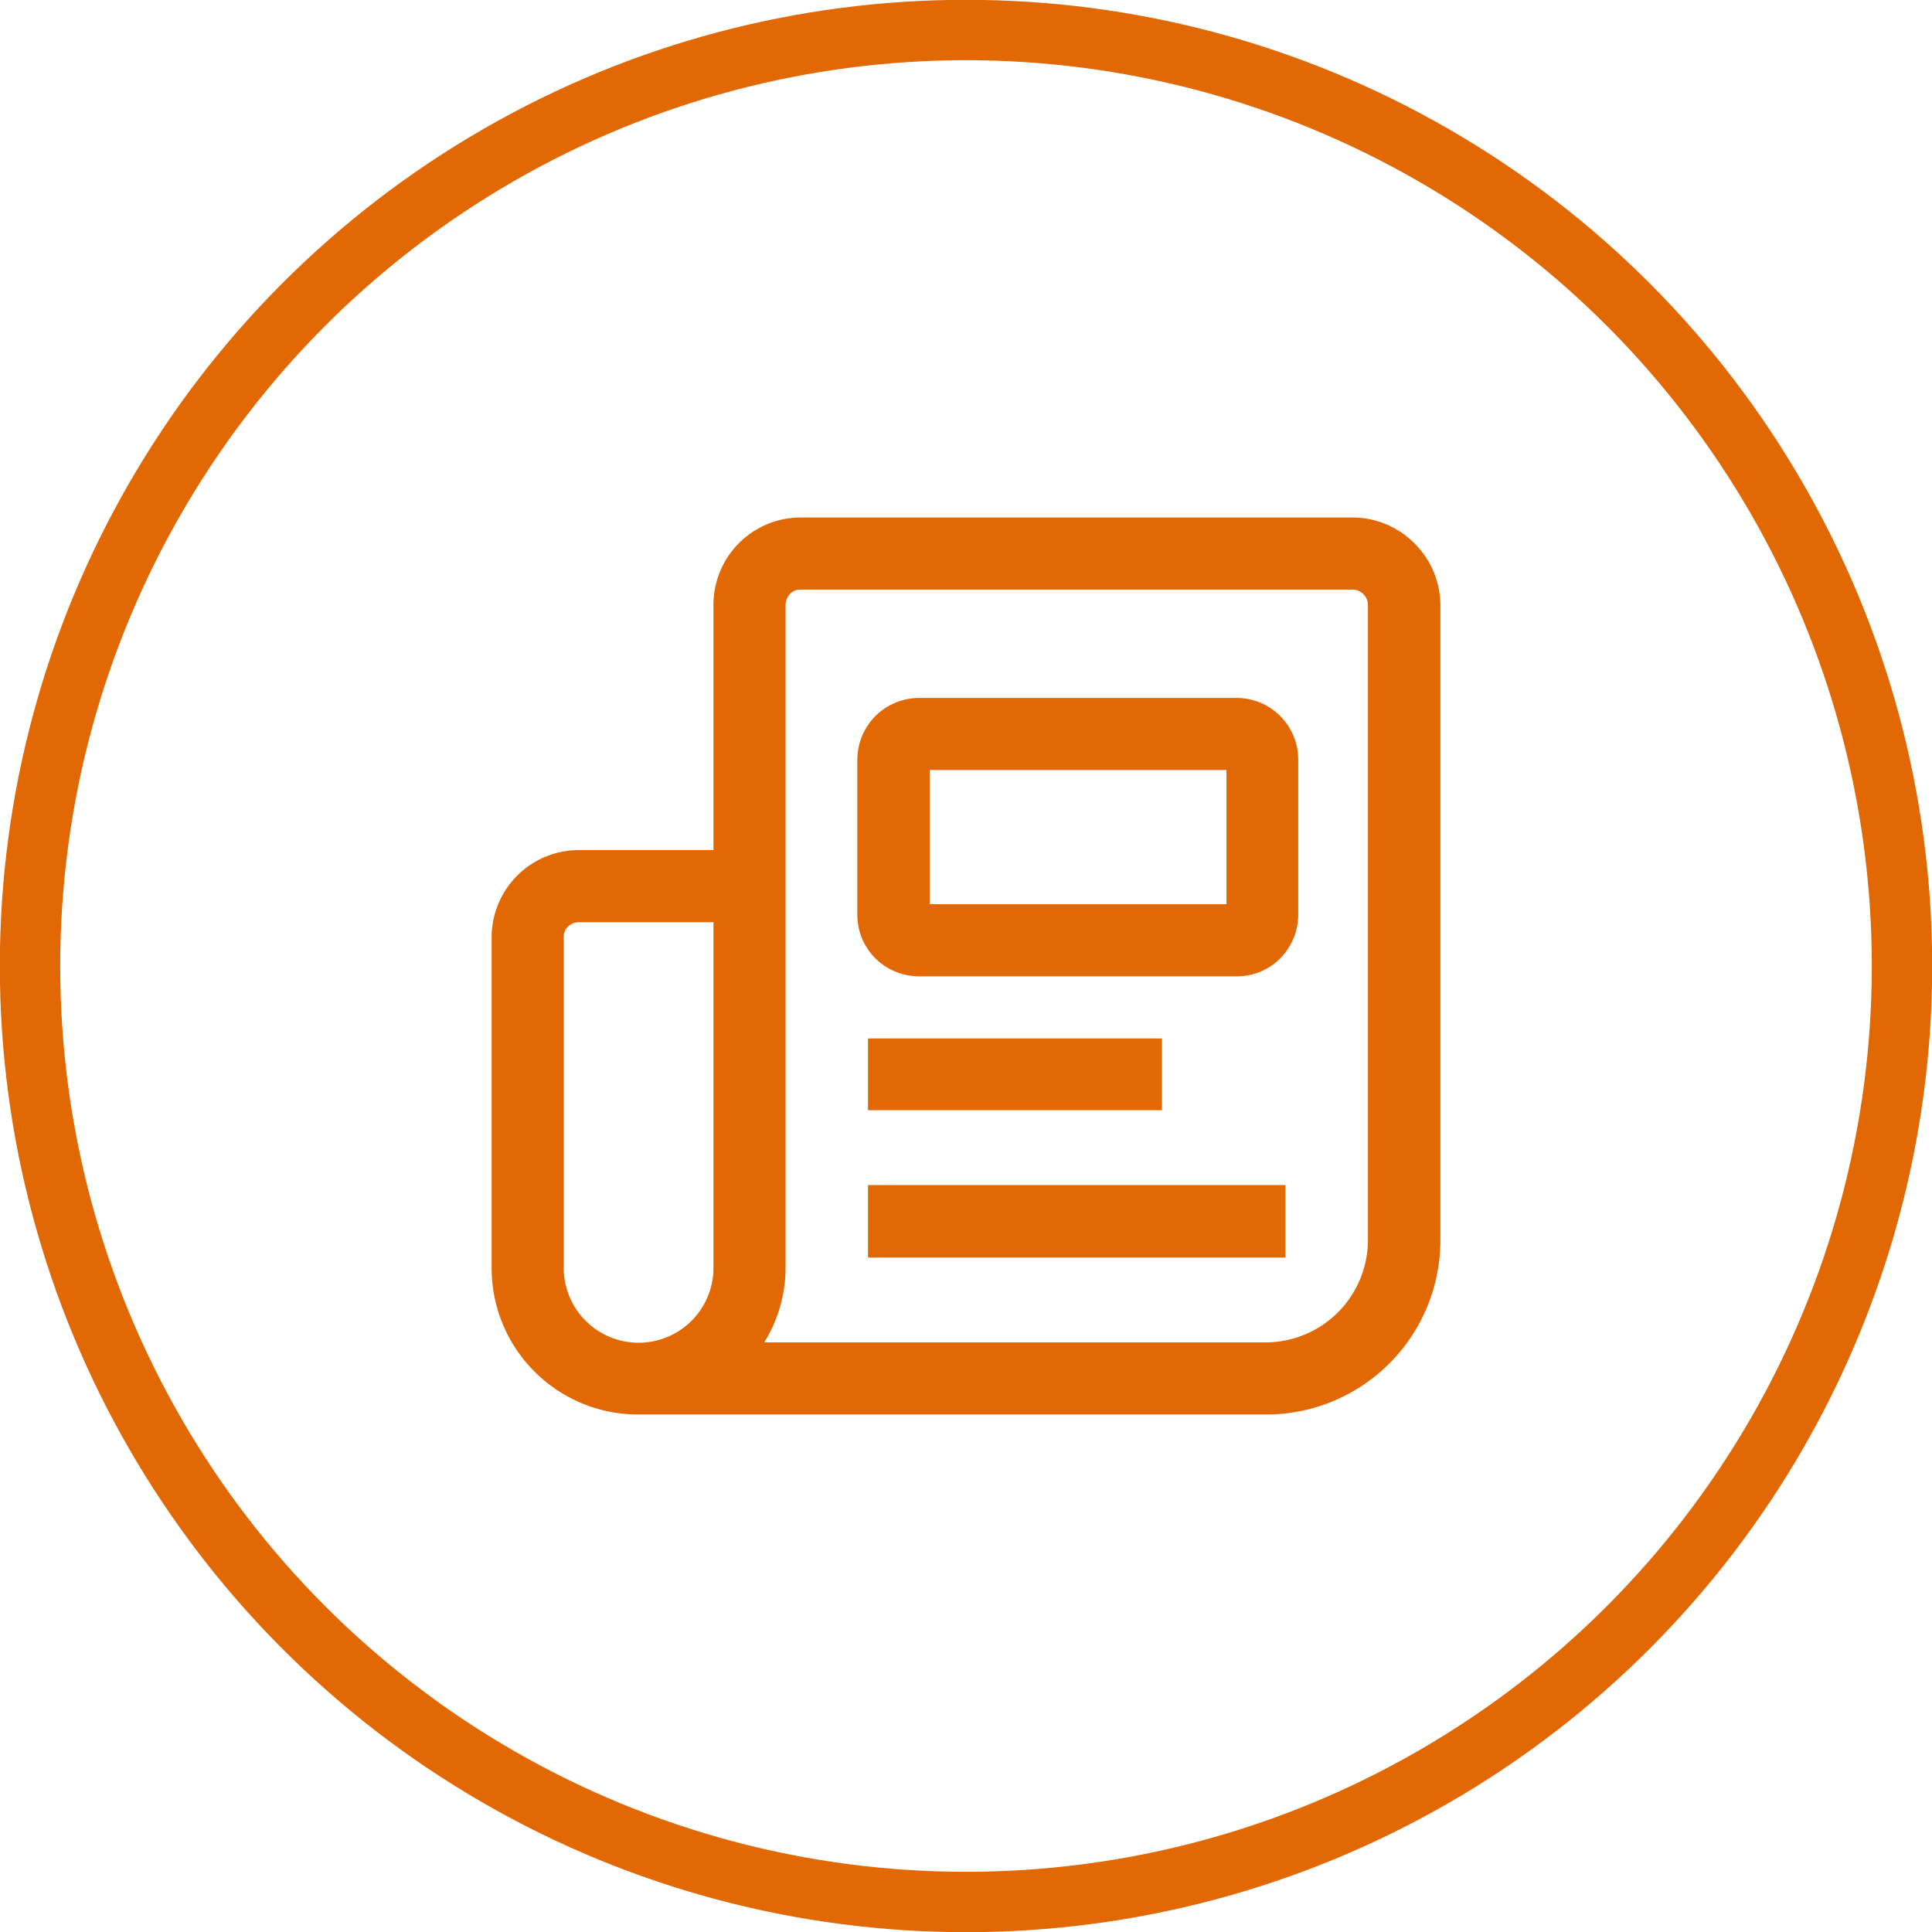
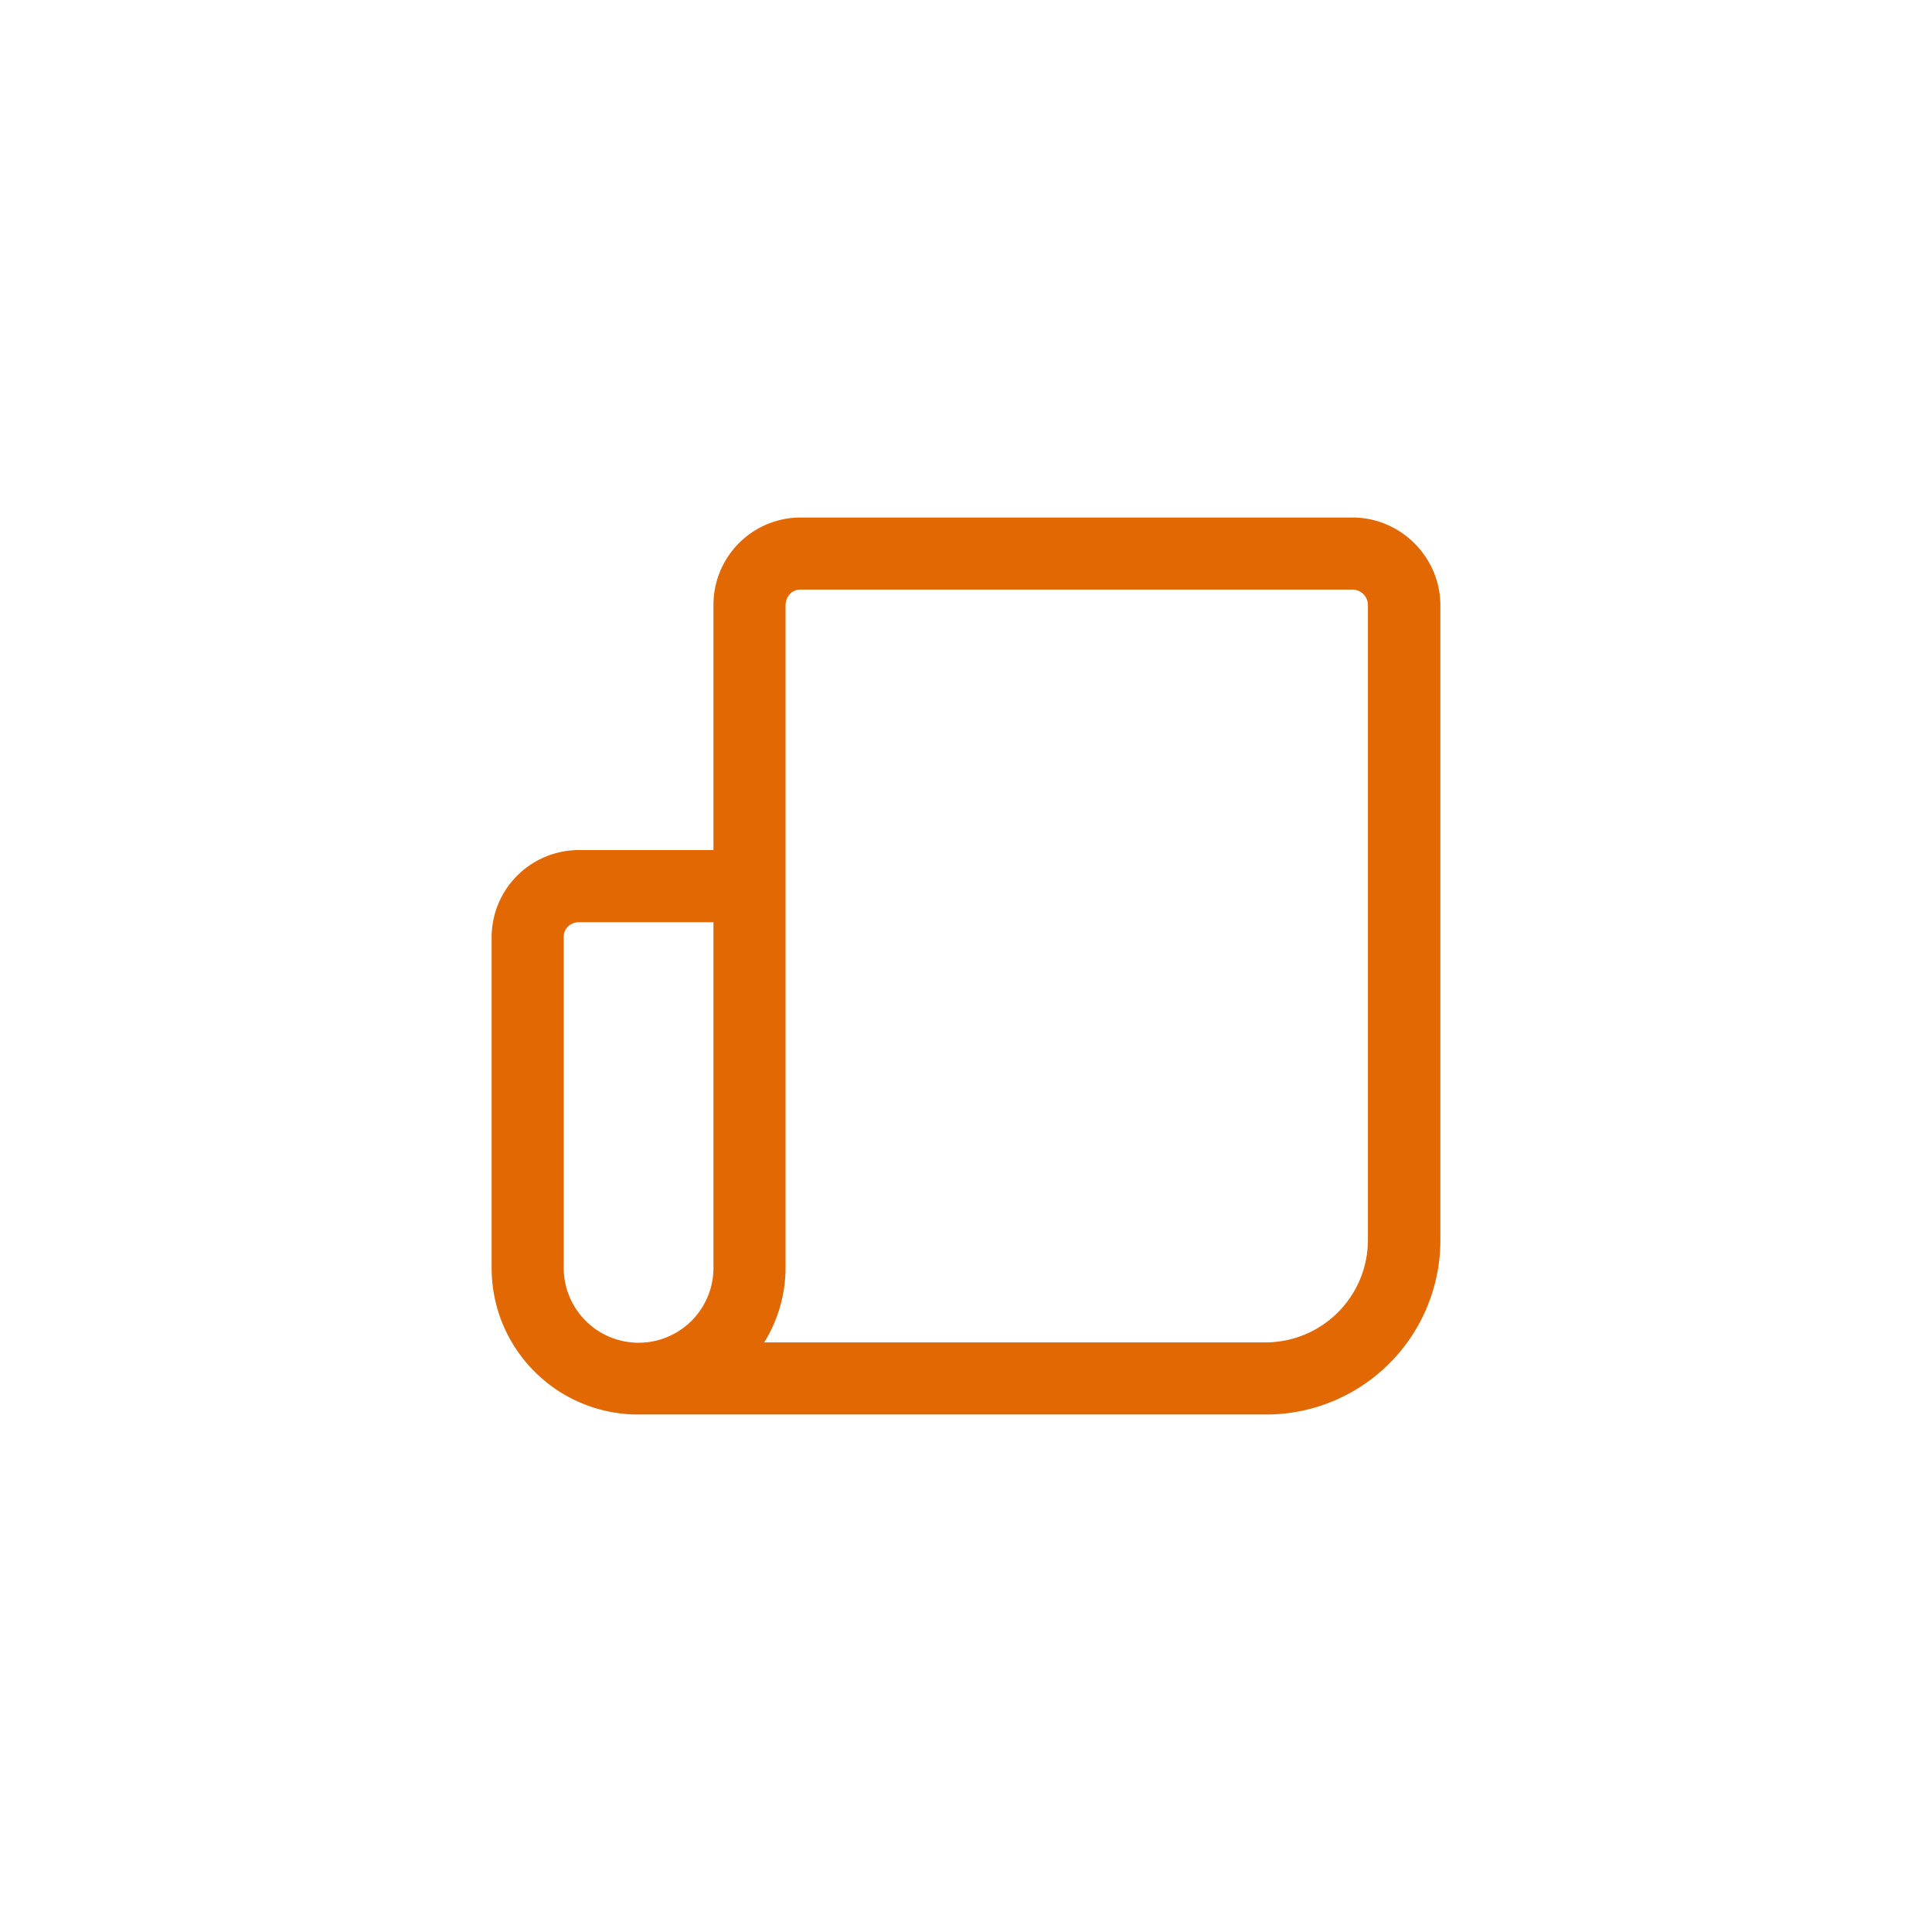
<svg xmlns="http://www.w3.org/2000/svg" width="56" height="56" fill="none">
-   <circle cx="28" cy="28" r="27.13" stroke="#E16803" stroke-width="1.75" />
-   <path fill="#E16803" d="M35.84 20.23h-9.19c-1 0-1.8.8-1.8 1.8v4.48c0 1 .8 1.79 1.8 1.79h9.2c.99 0 1.78-.8 1.78-1.8v-4.48c0-.99-.8-1.79-1.79-1.79m-.3 5.98h-8.59v-3.89h8.6v3.89Z" />
  <path fill="#E16803" d="M39.2 15h-16a2.53 2.53 0 0 0-2.52 2.54v7.1h-3.89a2.53 2.53 0 0 0-2.54 2.52v9.59c0 2.35 1.9 4.25 4.25 4.25h18.2a5.05 5.05 0 0 0 5.05-5.05v-18.4c0-1.4-1.15-2.55-2.55-2.55M20.68 36.75a2.17 2.17 0 0 1-4.34 0v-9.6c0-.24.2-.42.45-.42h3.89zm18.97-.8a2.97 2.97 0 0 1-2.96 2.96H22.15c.38-.6.62-1.37.62-2.16v-19.2c0-.25.18-.46.42-.46H39.2c.25 0 .45.2.45.45z" />
-   <path fill="#E16803" d="M25.16 30.1h8.52v2.08h-8.52zm0 4.25h12.1v2.1h-12.1z" />
</svg>